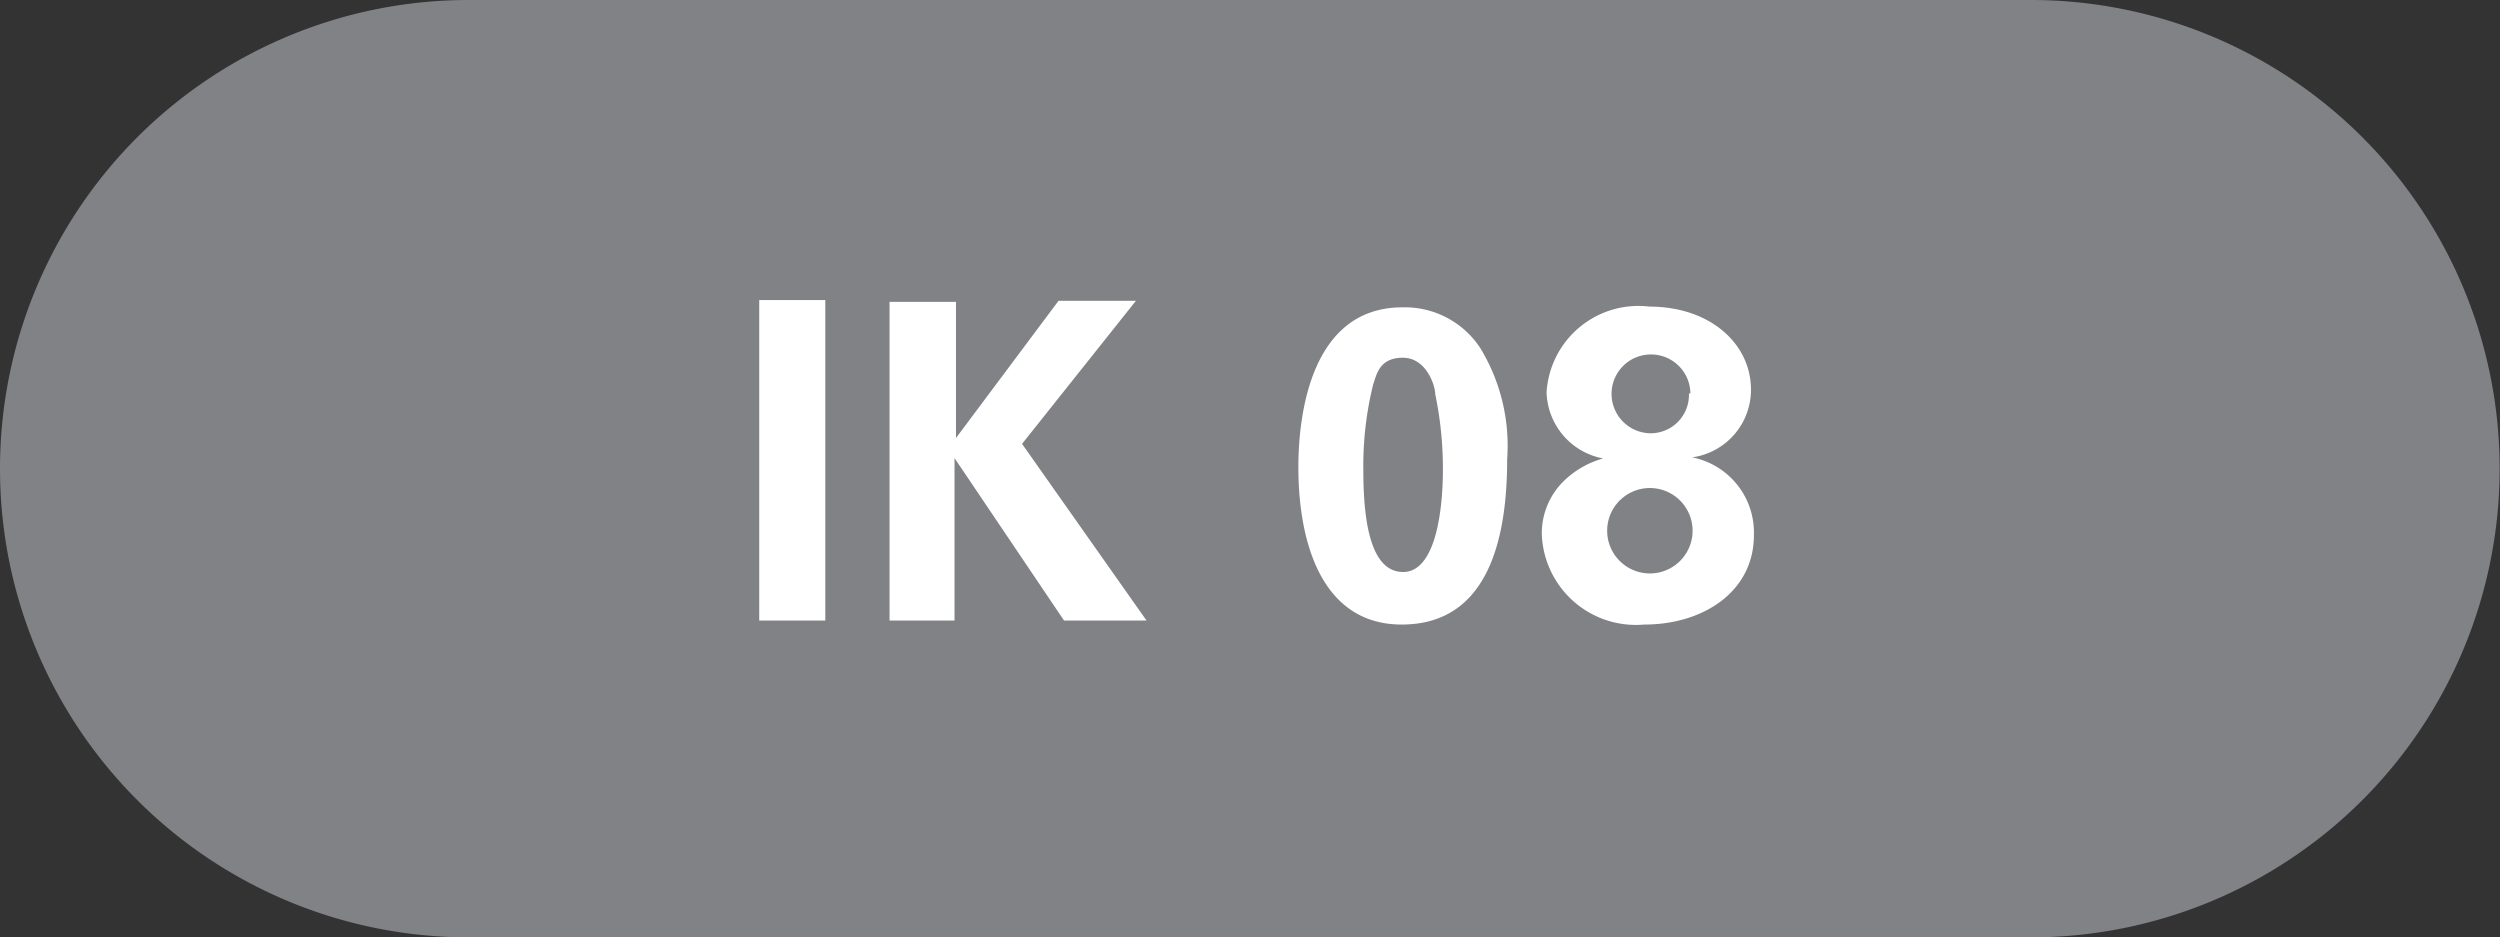
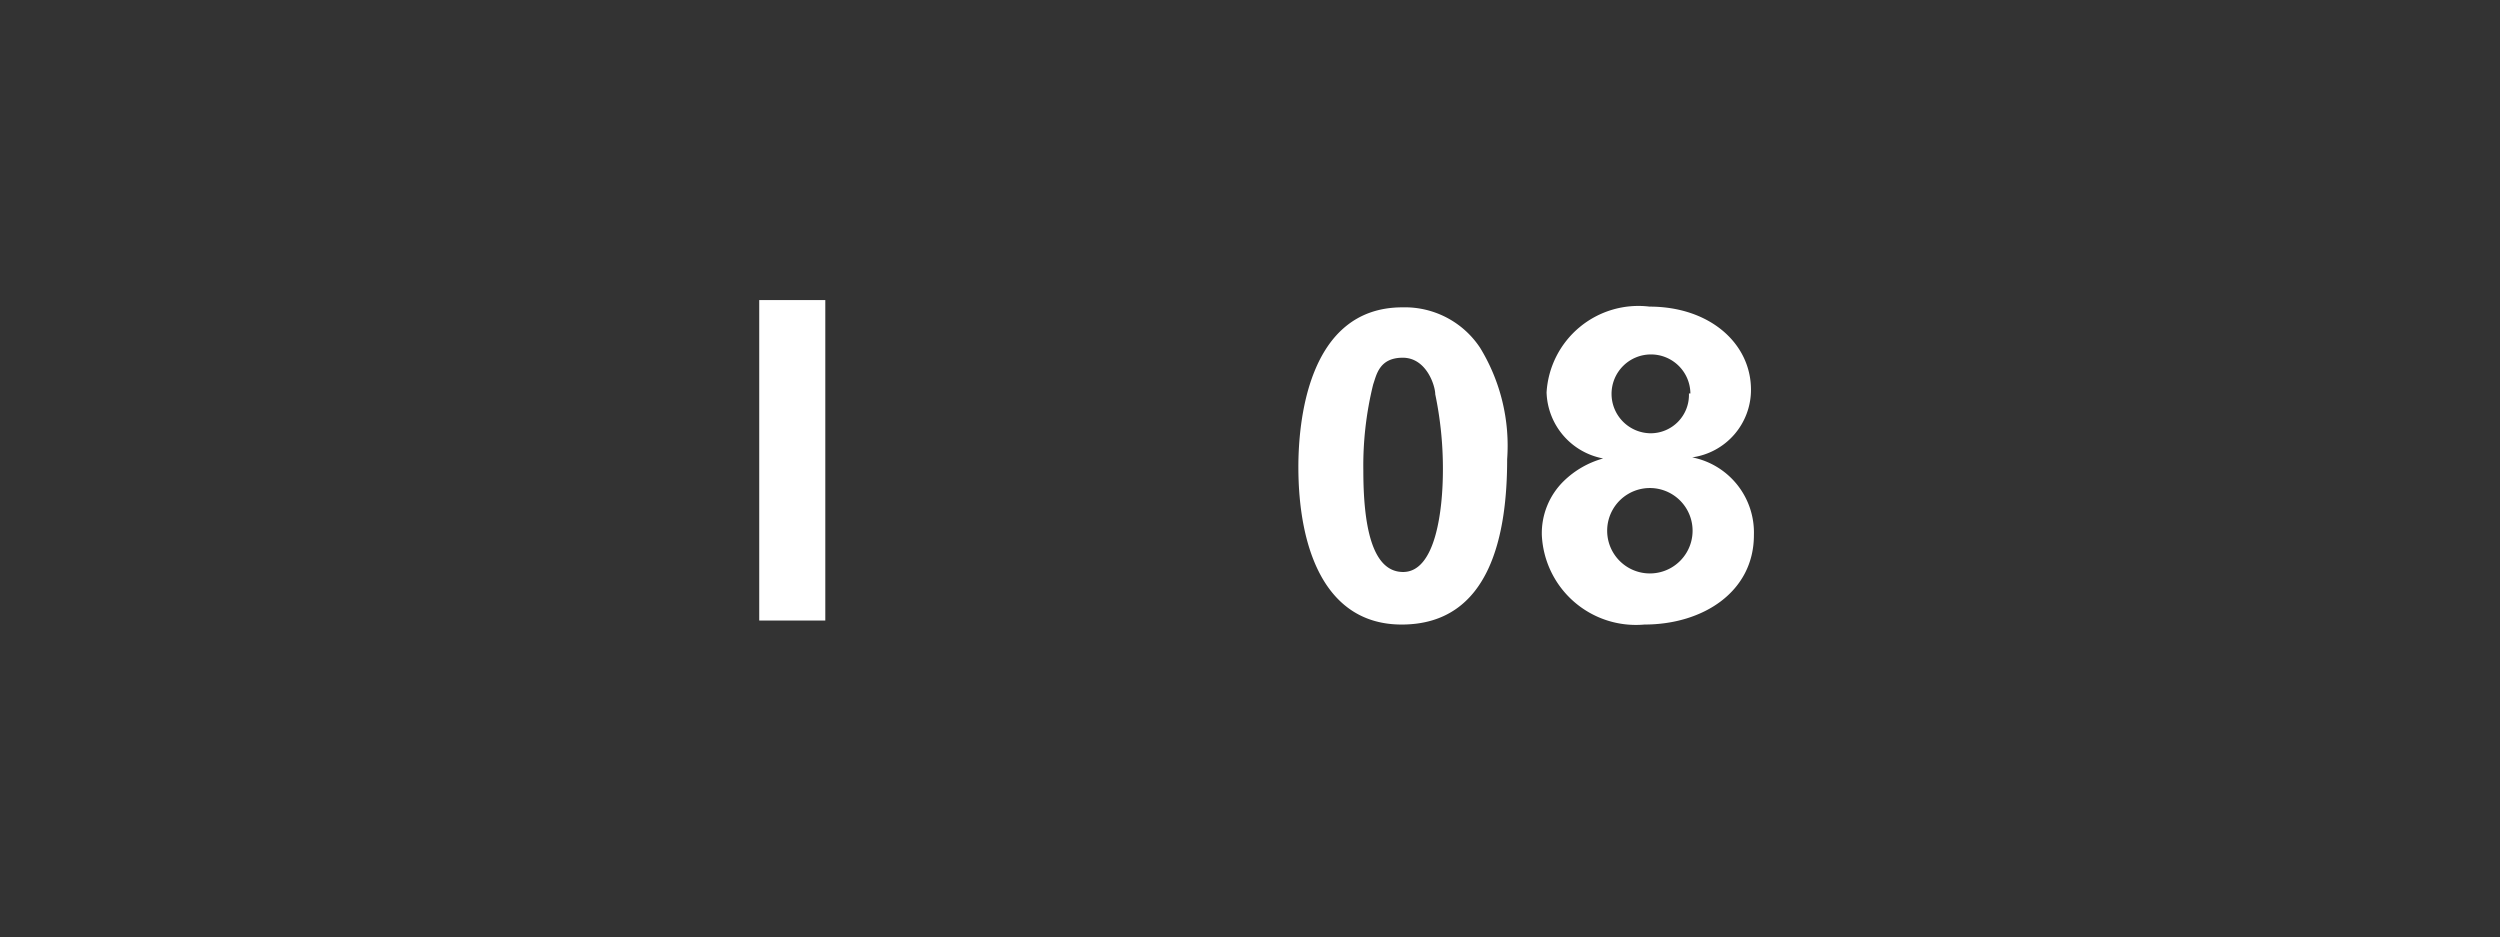
<svg xmlns="http://www.w3.org/2000/svg" id="Layer_1" data-name="Layer 1" viewBox="0 0 68.49 25.68">
  <rect x="0" y="0" width="68.49" height="25.68" fill="#333333" stroke="none" />
  <defs>
    <style>.cls-1{fill:none;}.cls-2{clip-path:url(#clip-path);}.cls-3{fill:#808285;}.cls-4{fill:#fff;}</style>
    <clipPath id="clip-path">
      <rect class="cls-1" width="68.49" height="25.68" />
    </clipPath>
  </defs>
  <title>IK08</title>
  <g class="cls-2">
-     <path class="cls-3" d="M55.64,25.68A12.84,12.84,0,1,0,55.64,0H12.84a12.84,12.84,0,0,0,0,25.68Z" />
-   </g>
+     </g>
  <path class="cls-4" d="M20.8,8.22h1.81V17H20.8Z" />
-   <path class="cls-4" d="M24.37,8.27h1.82V12L29,8.24h2.12L28,12.16,31.41,17H29.15l-3-4.45V17H24.37Z" />
  <path class="cls-4" d="M38.42,8.42a2.47,2.47,0,0,1,2.13,1.11,5.14,5.14,0,0,1,.74,3.05c0,2-.43,4.53-2.89,4.53-2.1,0-2.83-2.08-2.83-4.32C35.57,11.66,35.79,8.42,38.42,8.42Zm.9,2.38c0-.23-.24-1-.89-1s-.72.48-.81.73a9.28,9.28,0,0,0-.27,2.36c0,1.43.21,2.78,1.09,2.78s1.09-1.65,1.09-2.81A10,10,0,0,0,39.32,10.8Z" />
  <path class="cls-4" d="M42.37,10.75A2.52,2.52,0,0,1,45.19,8.4c1.64,0,2.78,1,2.78,2.28a1.87,1.87,0,0,1-1.61,1.85,2.1,2.1,0,0,1,1.69,2.13c0,1.55-1.39,2.45-3,2.45a2.58,2.58,0,0,1-2.81-2.45,2,2,0,0,1,.6-1.48,2.5,2.5,0,0,1,1.08-.62A1.9,1.9,0,0,1,42.37,10.75Zm4,3.79a1.17,1.17,0,1,0-2.34,0,1.17,1.17,0,1,0,2.34,0Zm-.06-3.76a1.08,1.08,0,1,0-1.1,1.09A1.05,1.05,0,0,0,46.27,10.78Z" />
</svg>